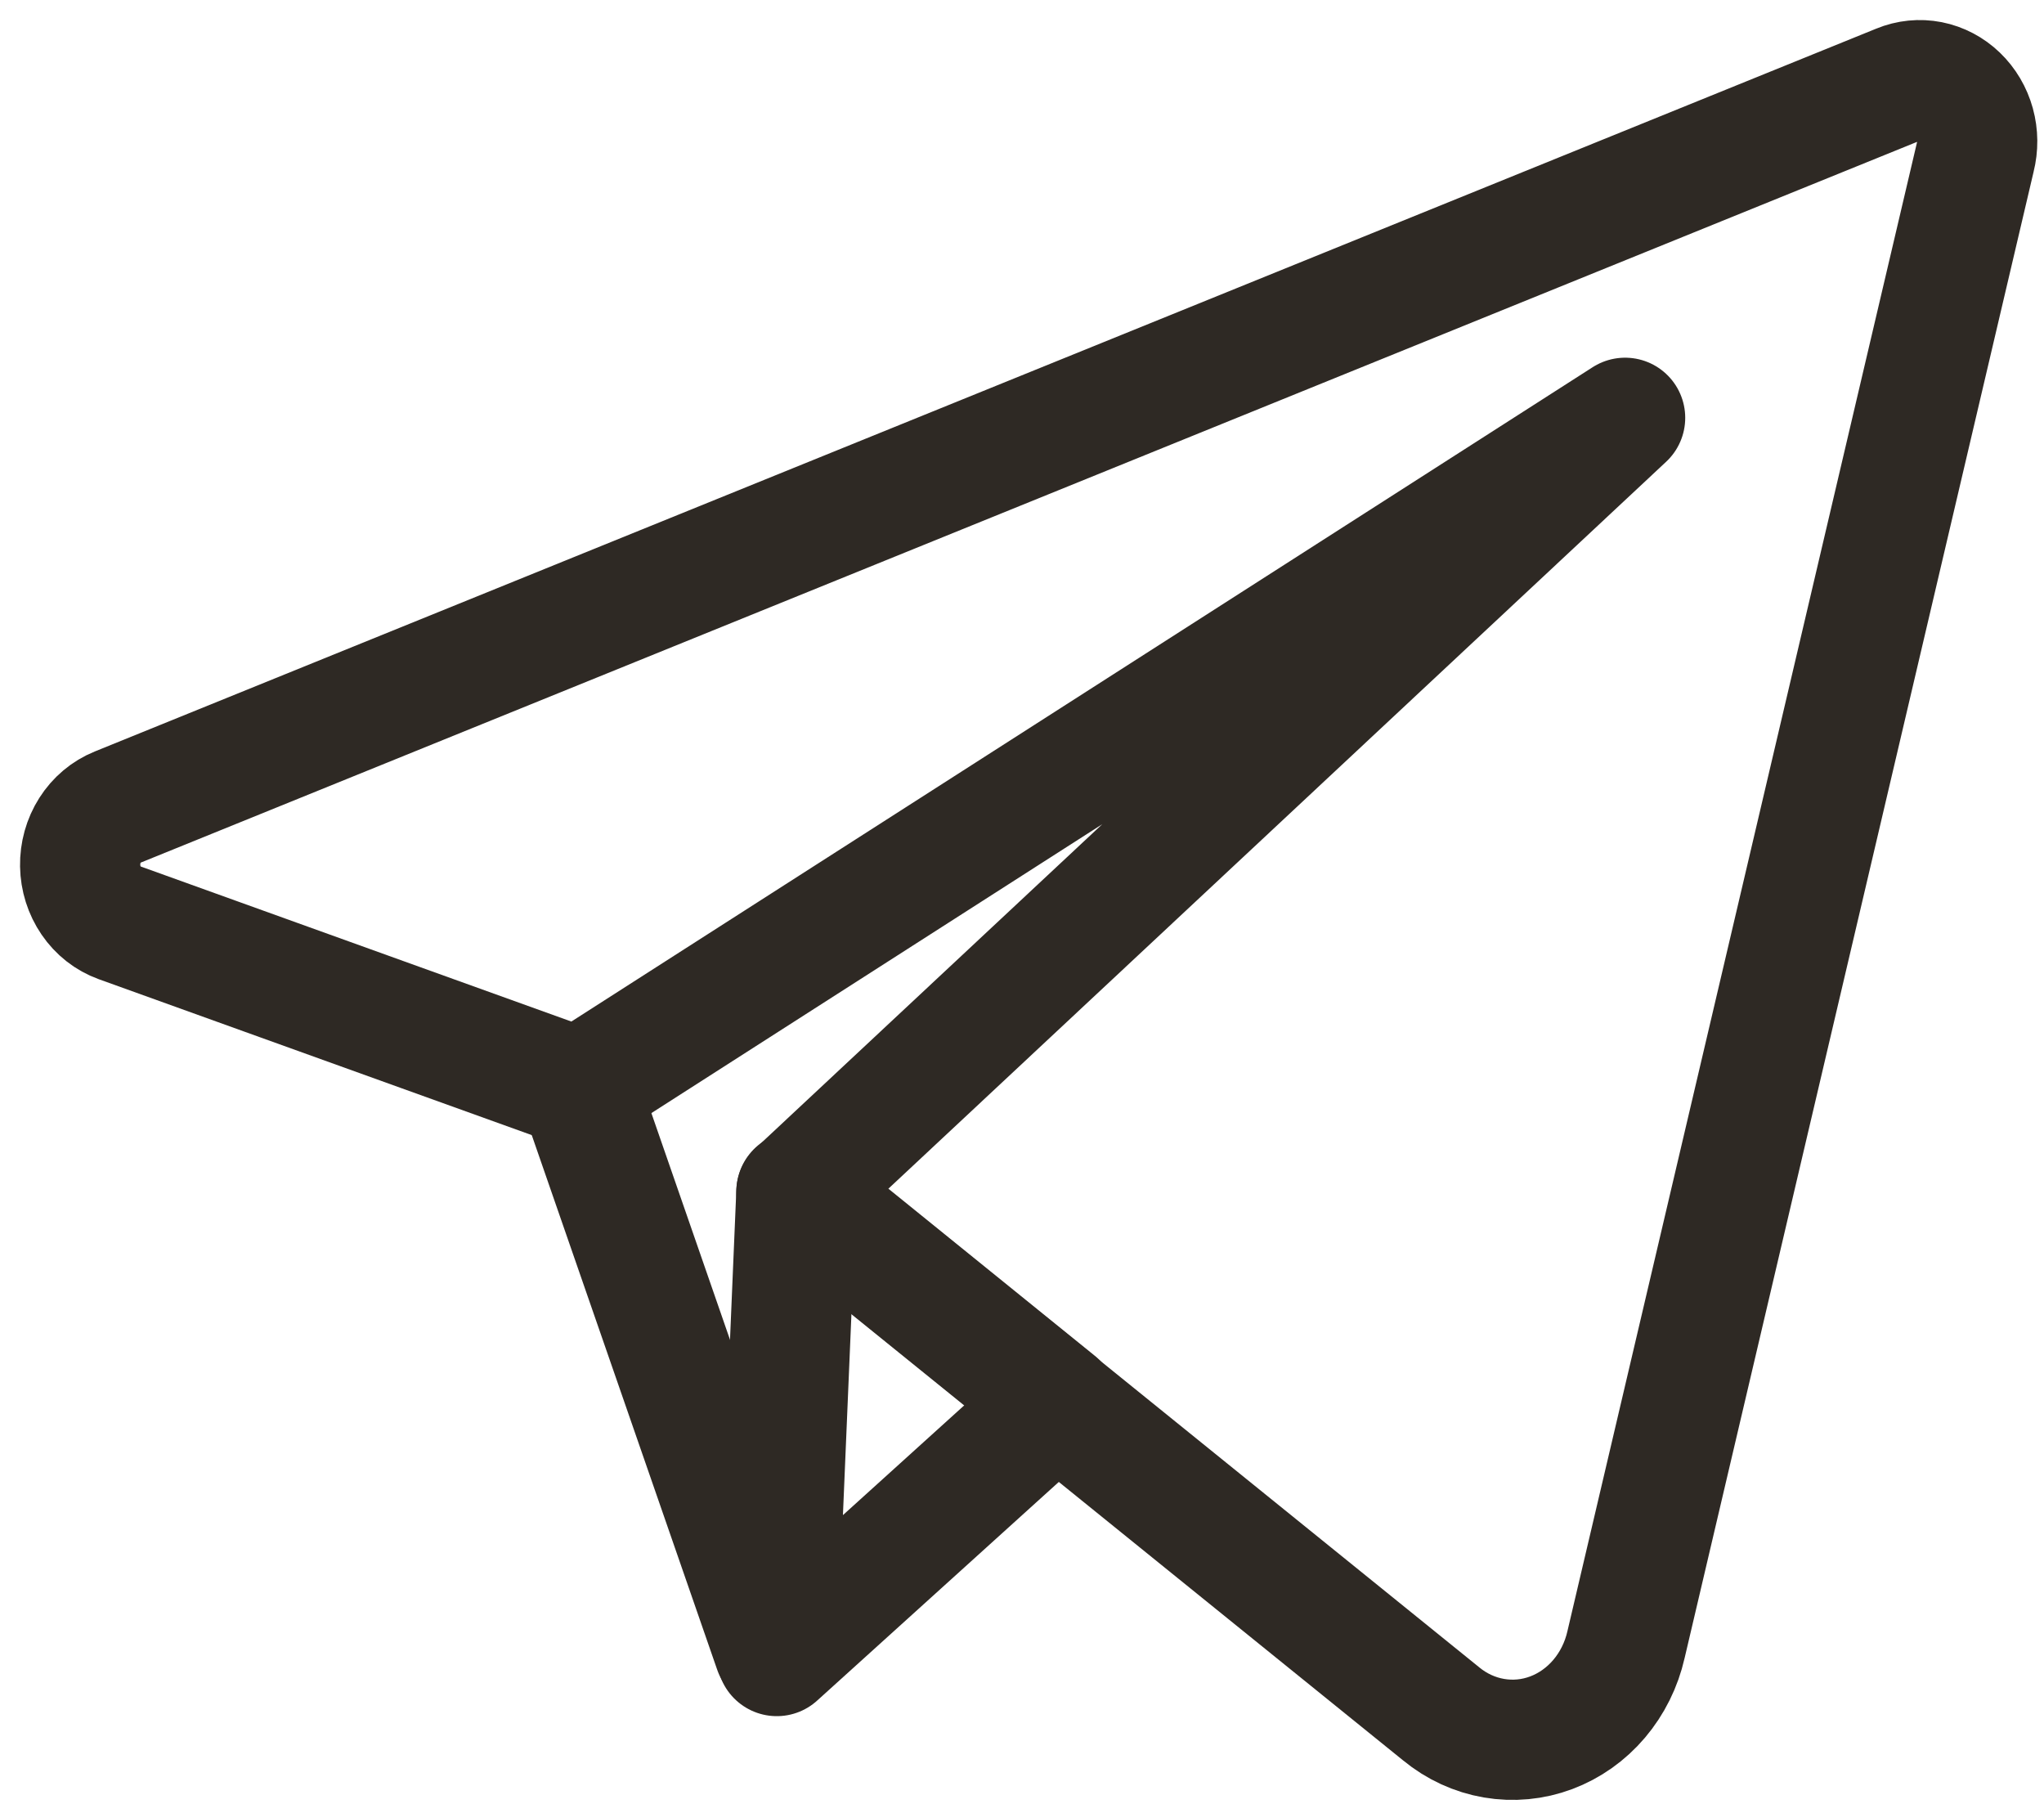
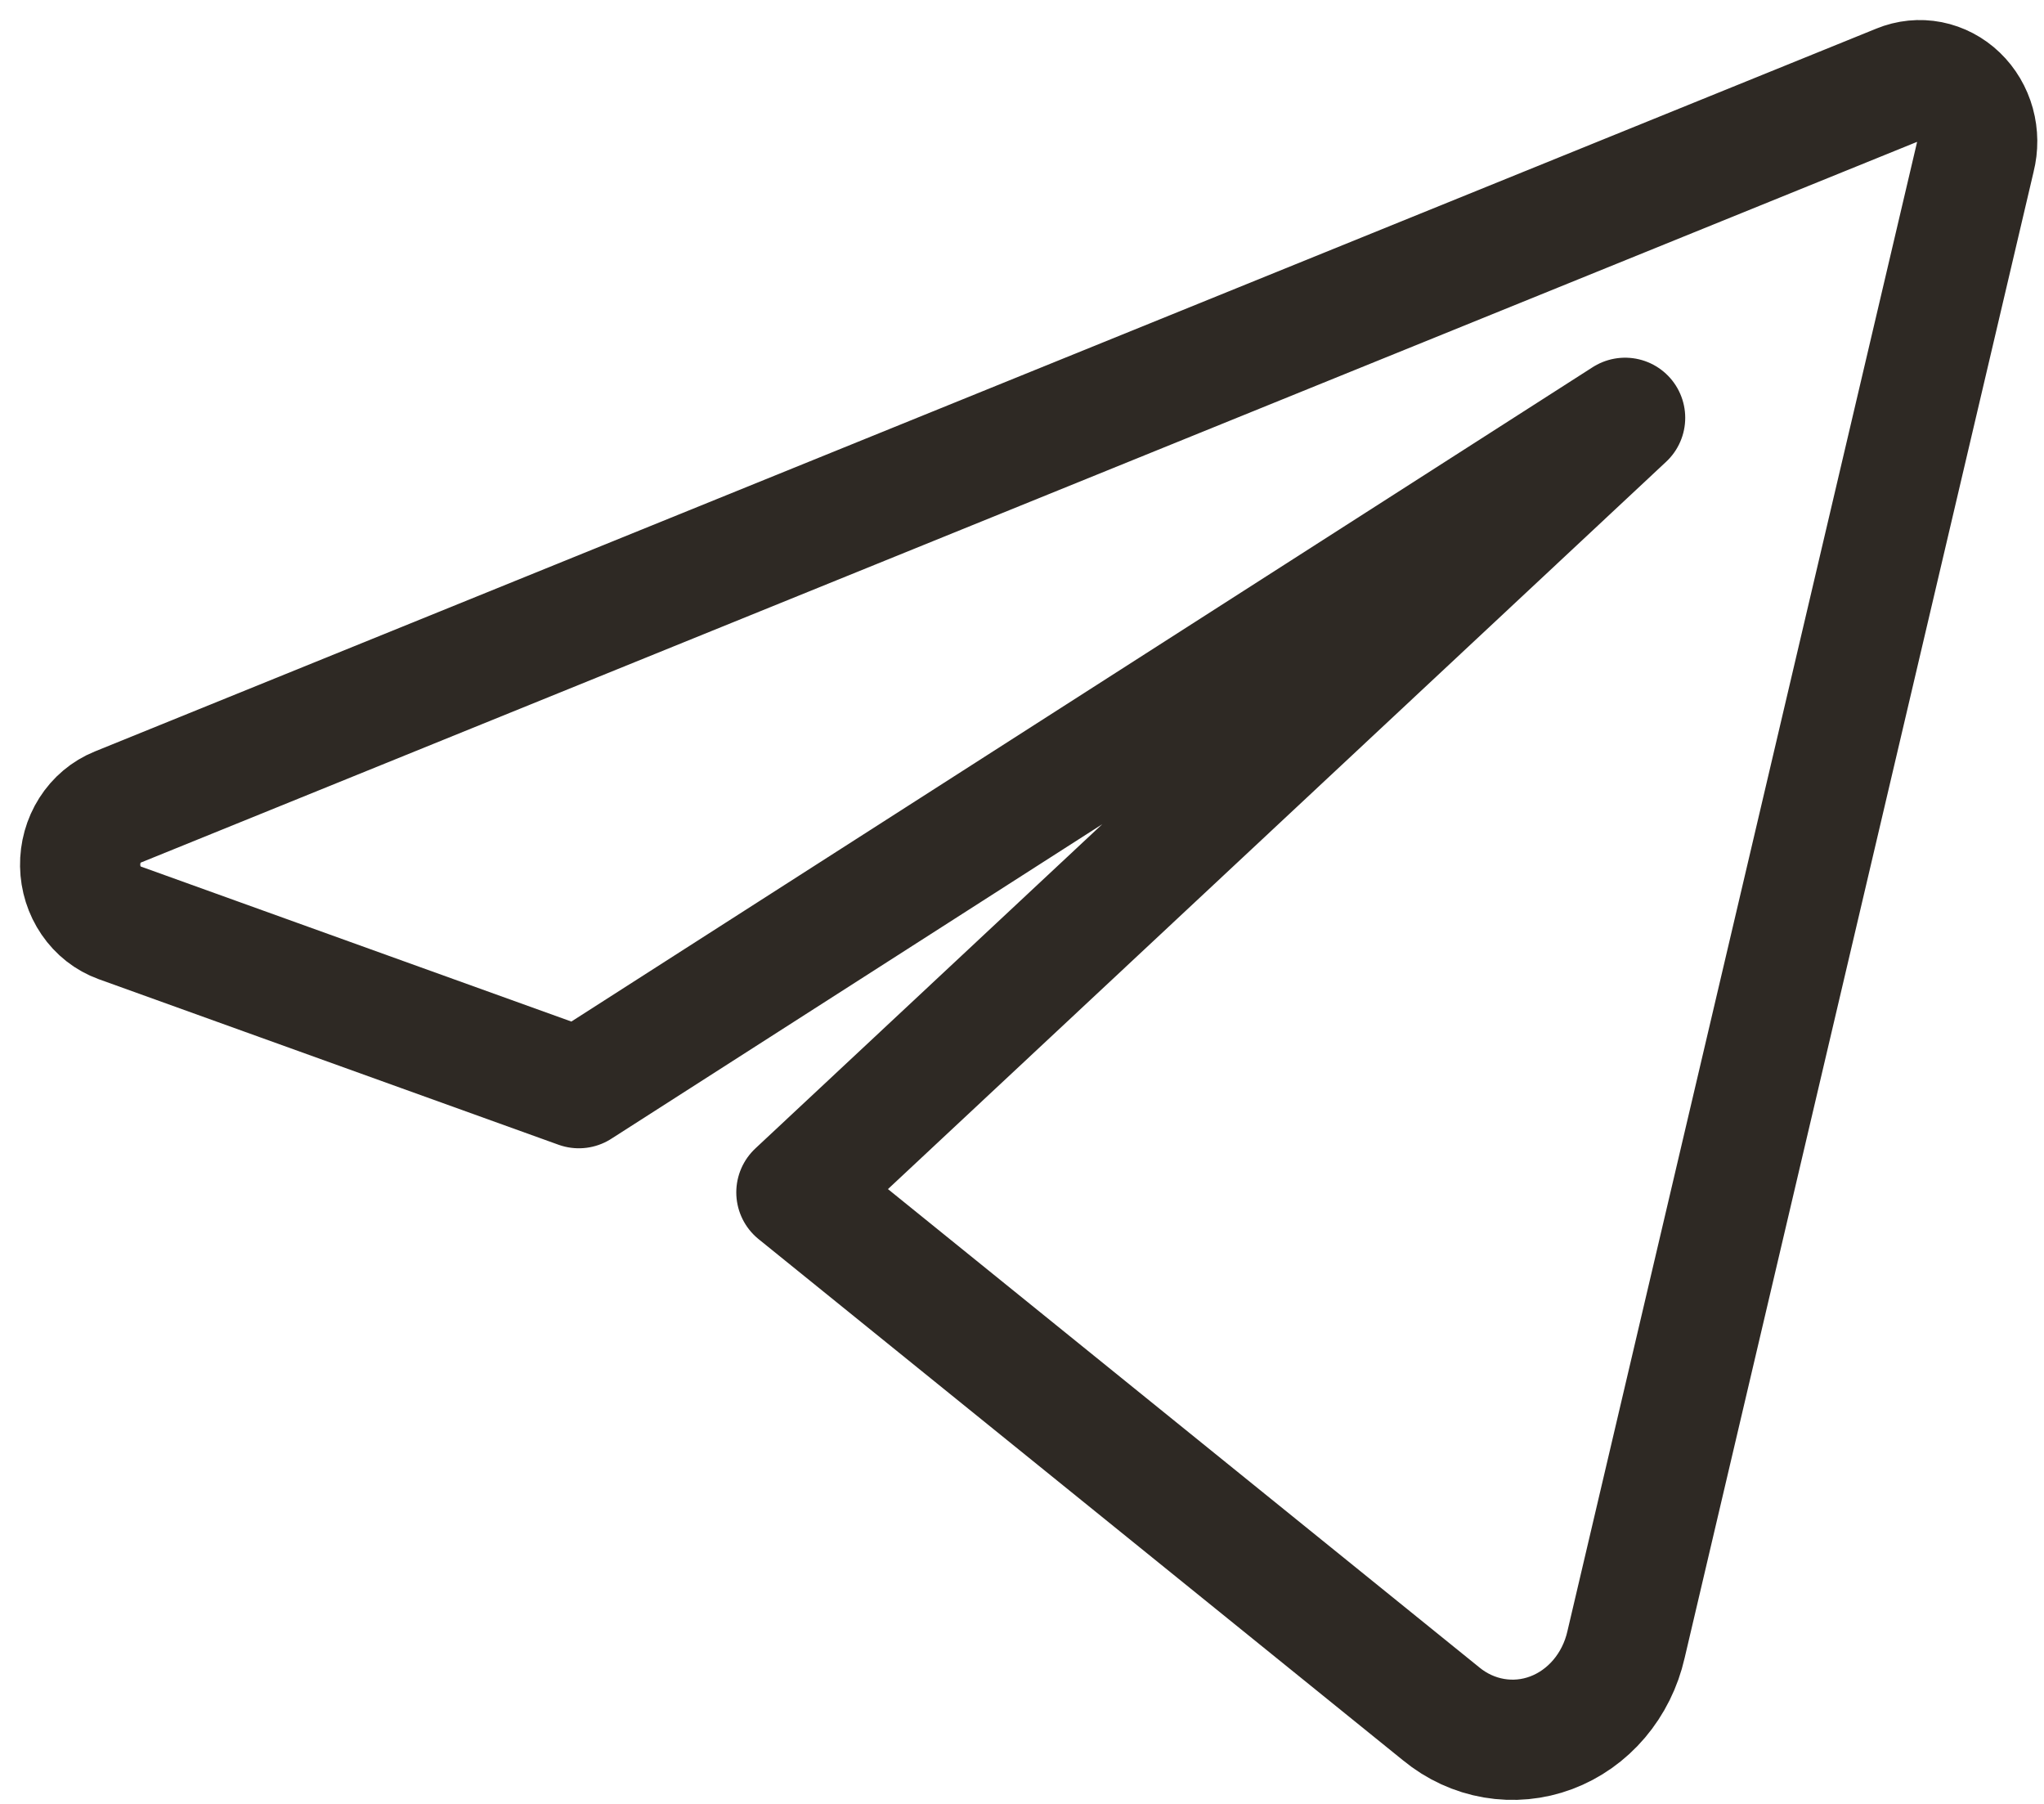
<svg xmlns="http://www.w3.org/2000/svg" width="51" height="45" viewBox="0 0 51 45" fill="none">
-   <path d="M14.443 27.127L19.312 41.162" stroke="#2E2924" stroke-width="3" stroke-linecap="round" stroke-linejoin="round" />
-   <path d="M19.872 29.726L19.382 41.311L26.373 34.987L19.872 29.726Z" stroke="#2E2924" stroke-width="3" stroke-linecap="round" stroke-linejoin="round" />
-   <path d="M47.382 2.103L2.927 20.137C2.65 20.249 2.413 20.448 2.247 20.709C2.081 20.97 1.995 21.279 2 21.594C2.005 21.909 2.102 22.215 2.276 22.469C2.45 22.724 2.693 22.915 2.973 23.016L14.443 27.145L40.548 10.423L19.871 29.745L35.959 42.754C36.344 43.071 36.797 43.279 37.276 43.361C37.756 43.443 38.247 43.397 38.705 43.225C39.163 43.053 39.574 42.762 39.9 42.378C40.226 41.994 40.457 41.529 40.571 41.026L49.283 3.931C49.352 3.658 49.35 3.37 49.275 3.098C49.2 2.827 49.056 2.583 48.859 2.394C48.662 2.204 48.42 2.077 48.159 2.025C47.898 1.974 47.629 2.001 47.382 2.103Z" stroke="#2E2924" stroke-width="3" stroke-linecap="round" stroke-linejoin="round" />
+   <path d="M47.382 2.103L2.927 20.137C2.65 20.249 2.413 20.448 2.247 20.709C2.081 20.97 1.995 21.279 2 21.594C2.005 21.909 2.102 22.215 2.276 22.469C2.45 22.724 2.693 22.915 2.973 23.016L14.443 27.145L40.548 10.423L19.871 29.745L35.959 42.754C36.344 43.071 36.797 43.279 37.276 43.361C37.756 43.443 38.247 43.397 38.705 43.225C39.163 43.053 39.574 42.762 39.9 42.378C40.226 41.994 40.457 41.529 40.571 41.026L49.283 3.931C49.352 3.658 49.35 3.37 49.275 3.098C49.2 2.827 49.056 2.583 48.859 2.394C48.662 2.204 48.42 2.077 48.159 2.025C47.898 1.974 47.629 2.001 47.382 2.103" stroke="#2E2924" stroke-width="3" stroke-linecap="round" stroke-linejoin="round" />
</svg>